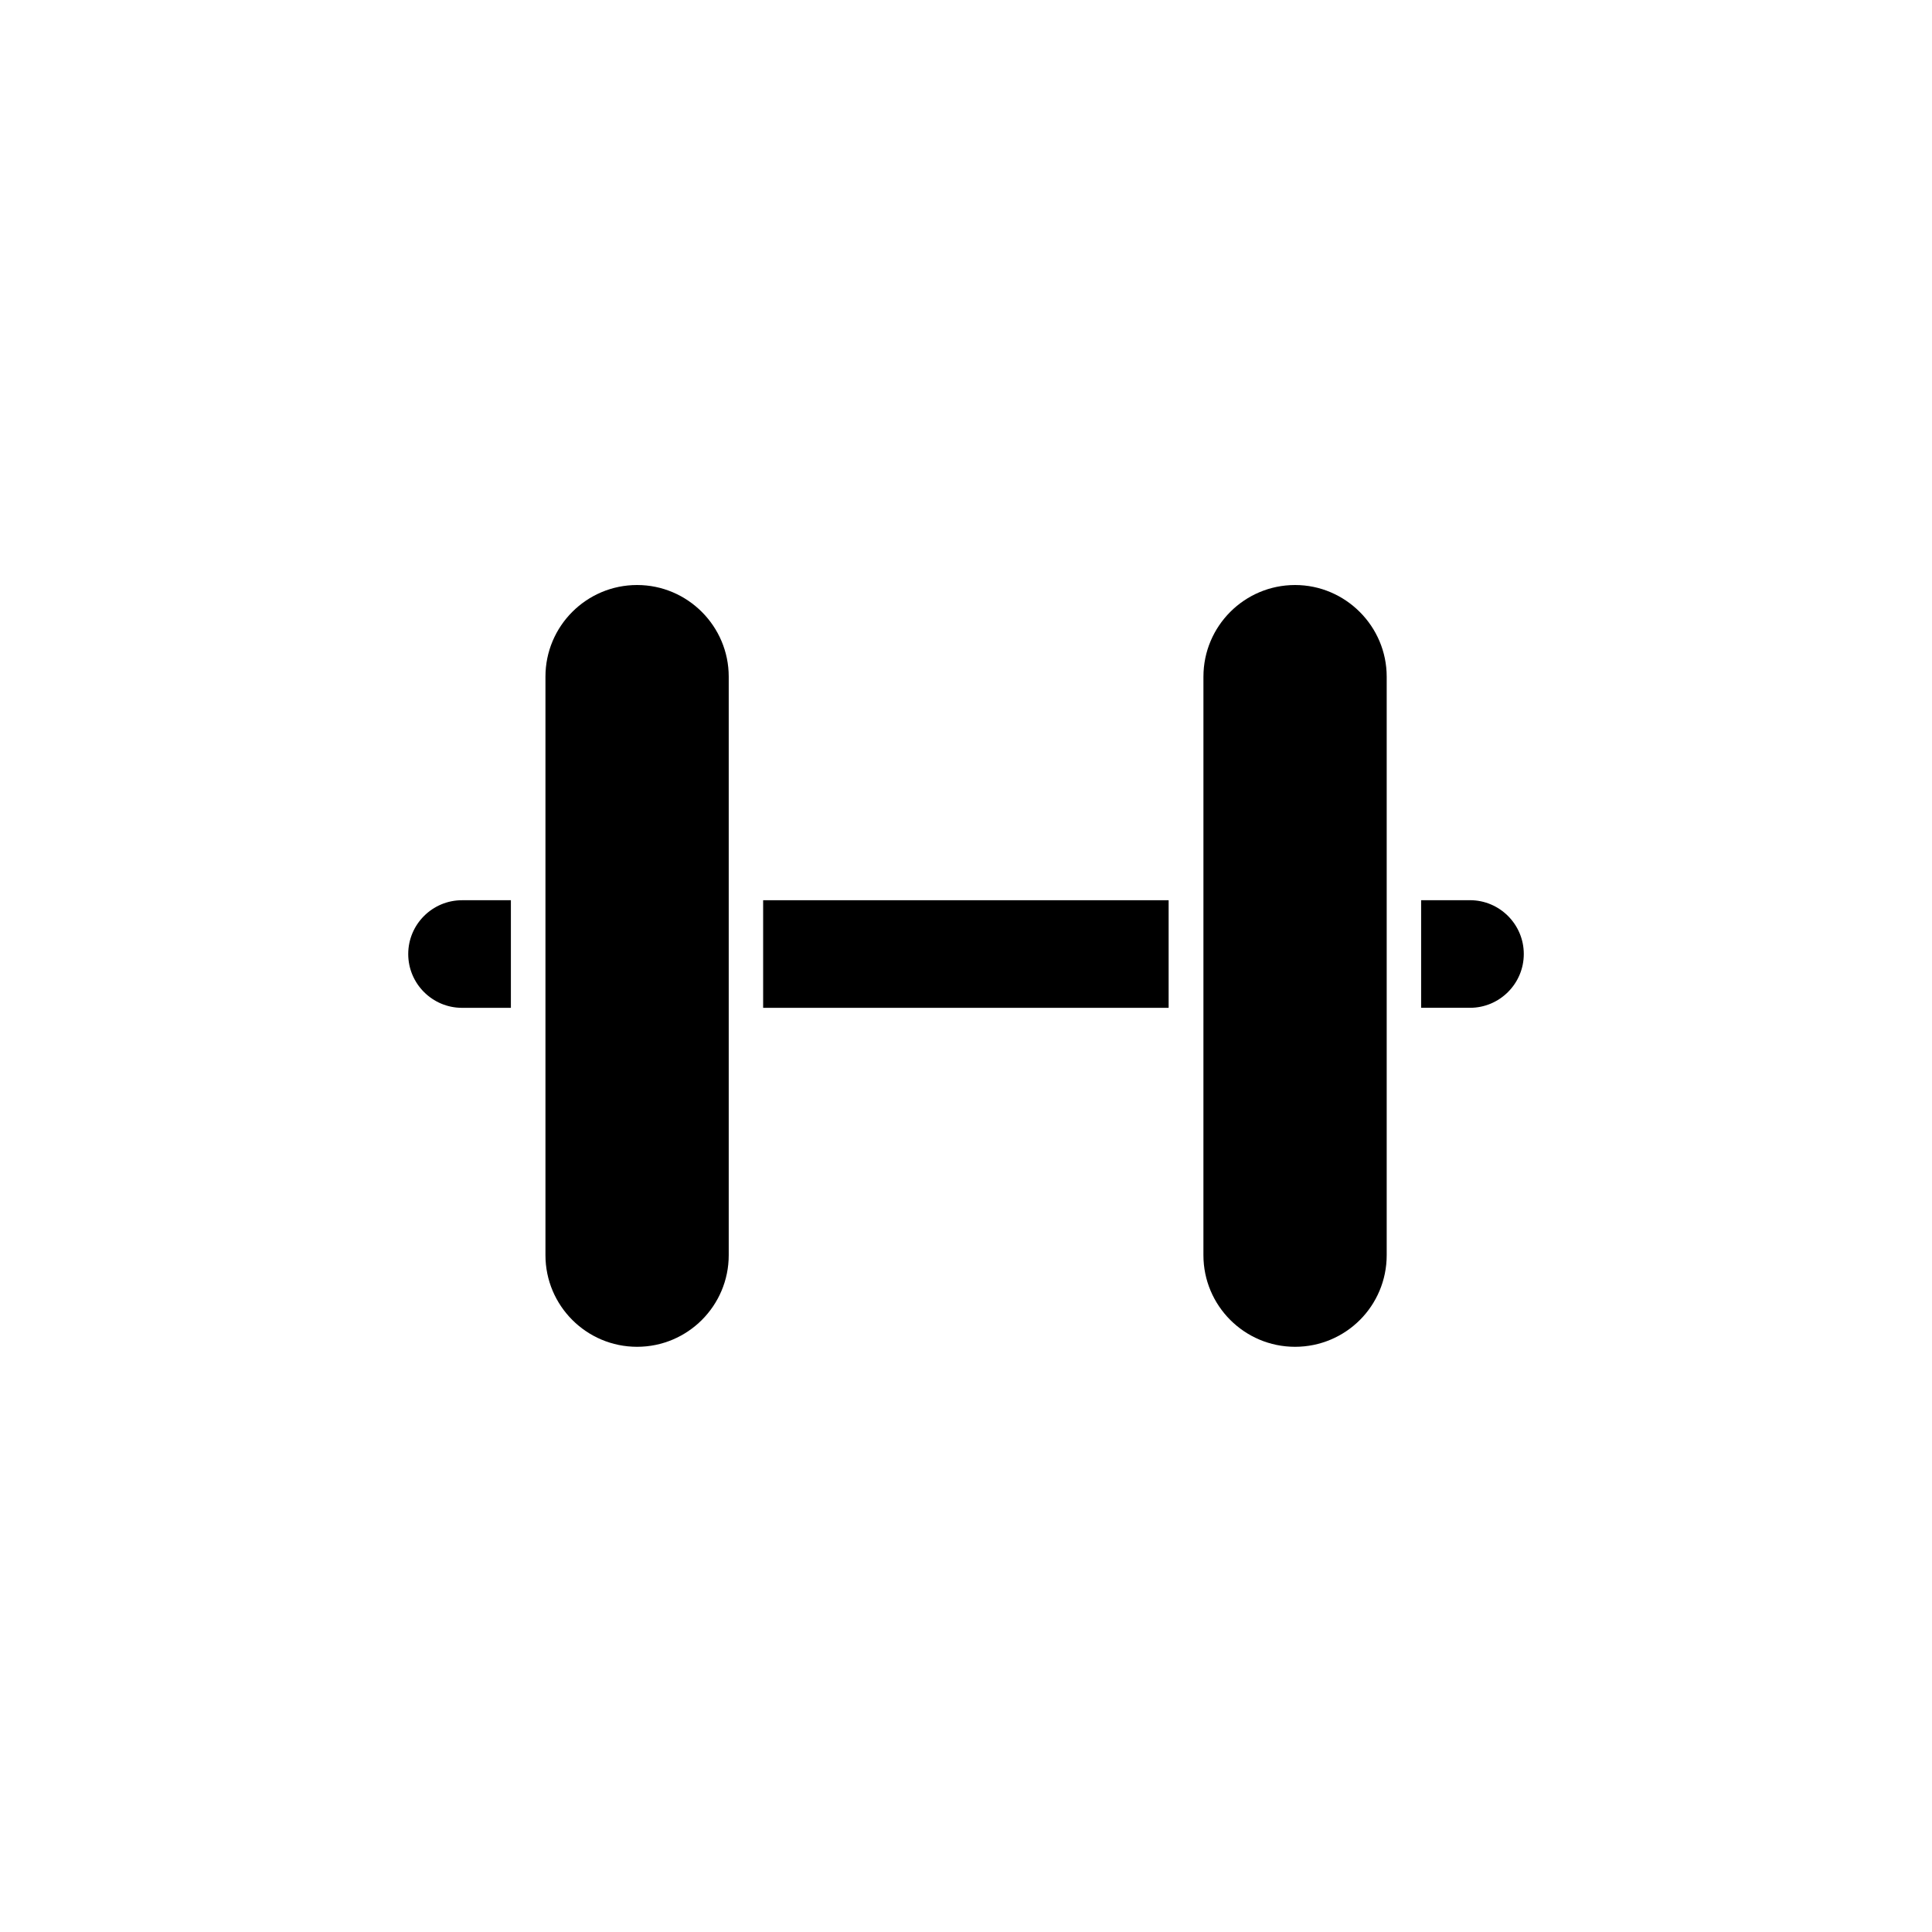
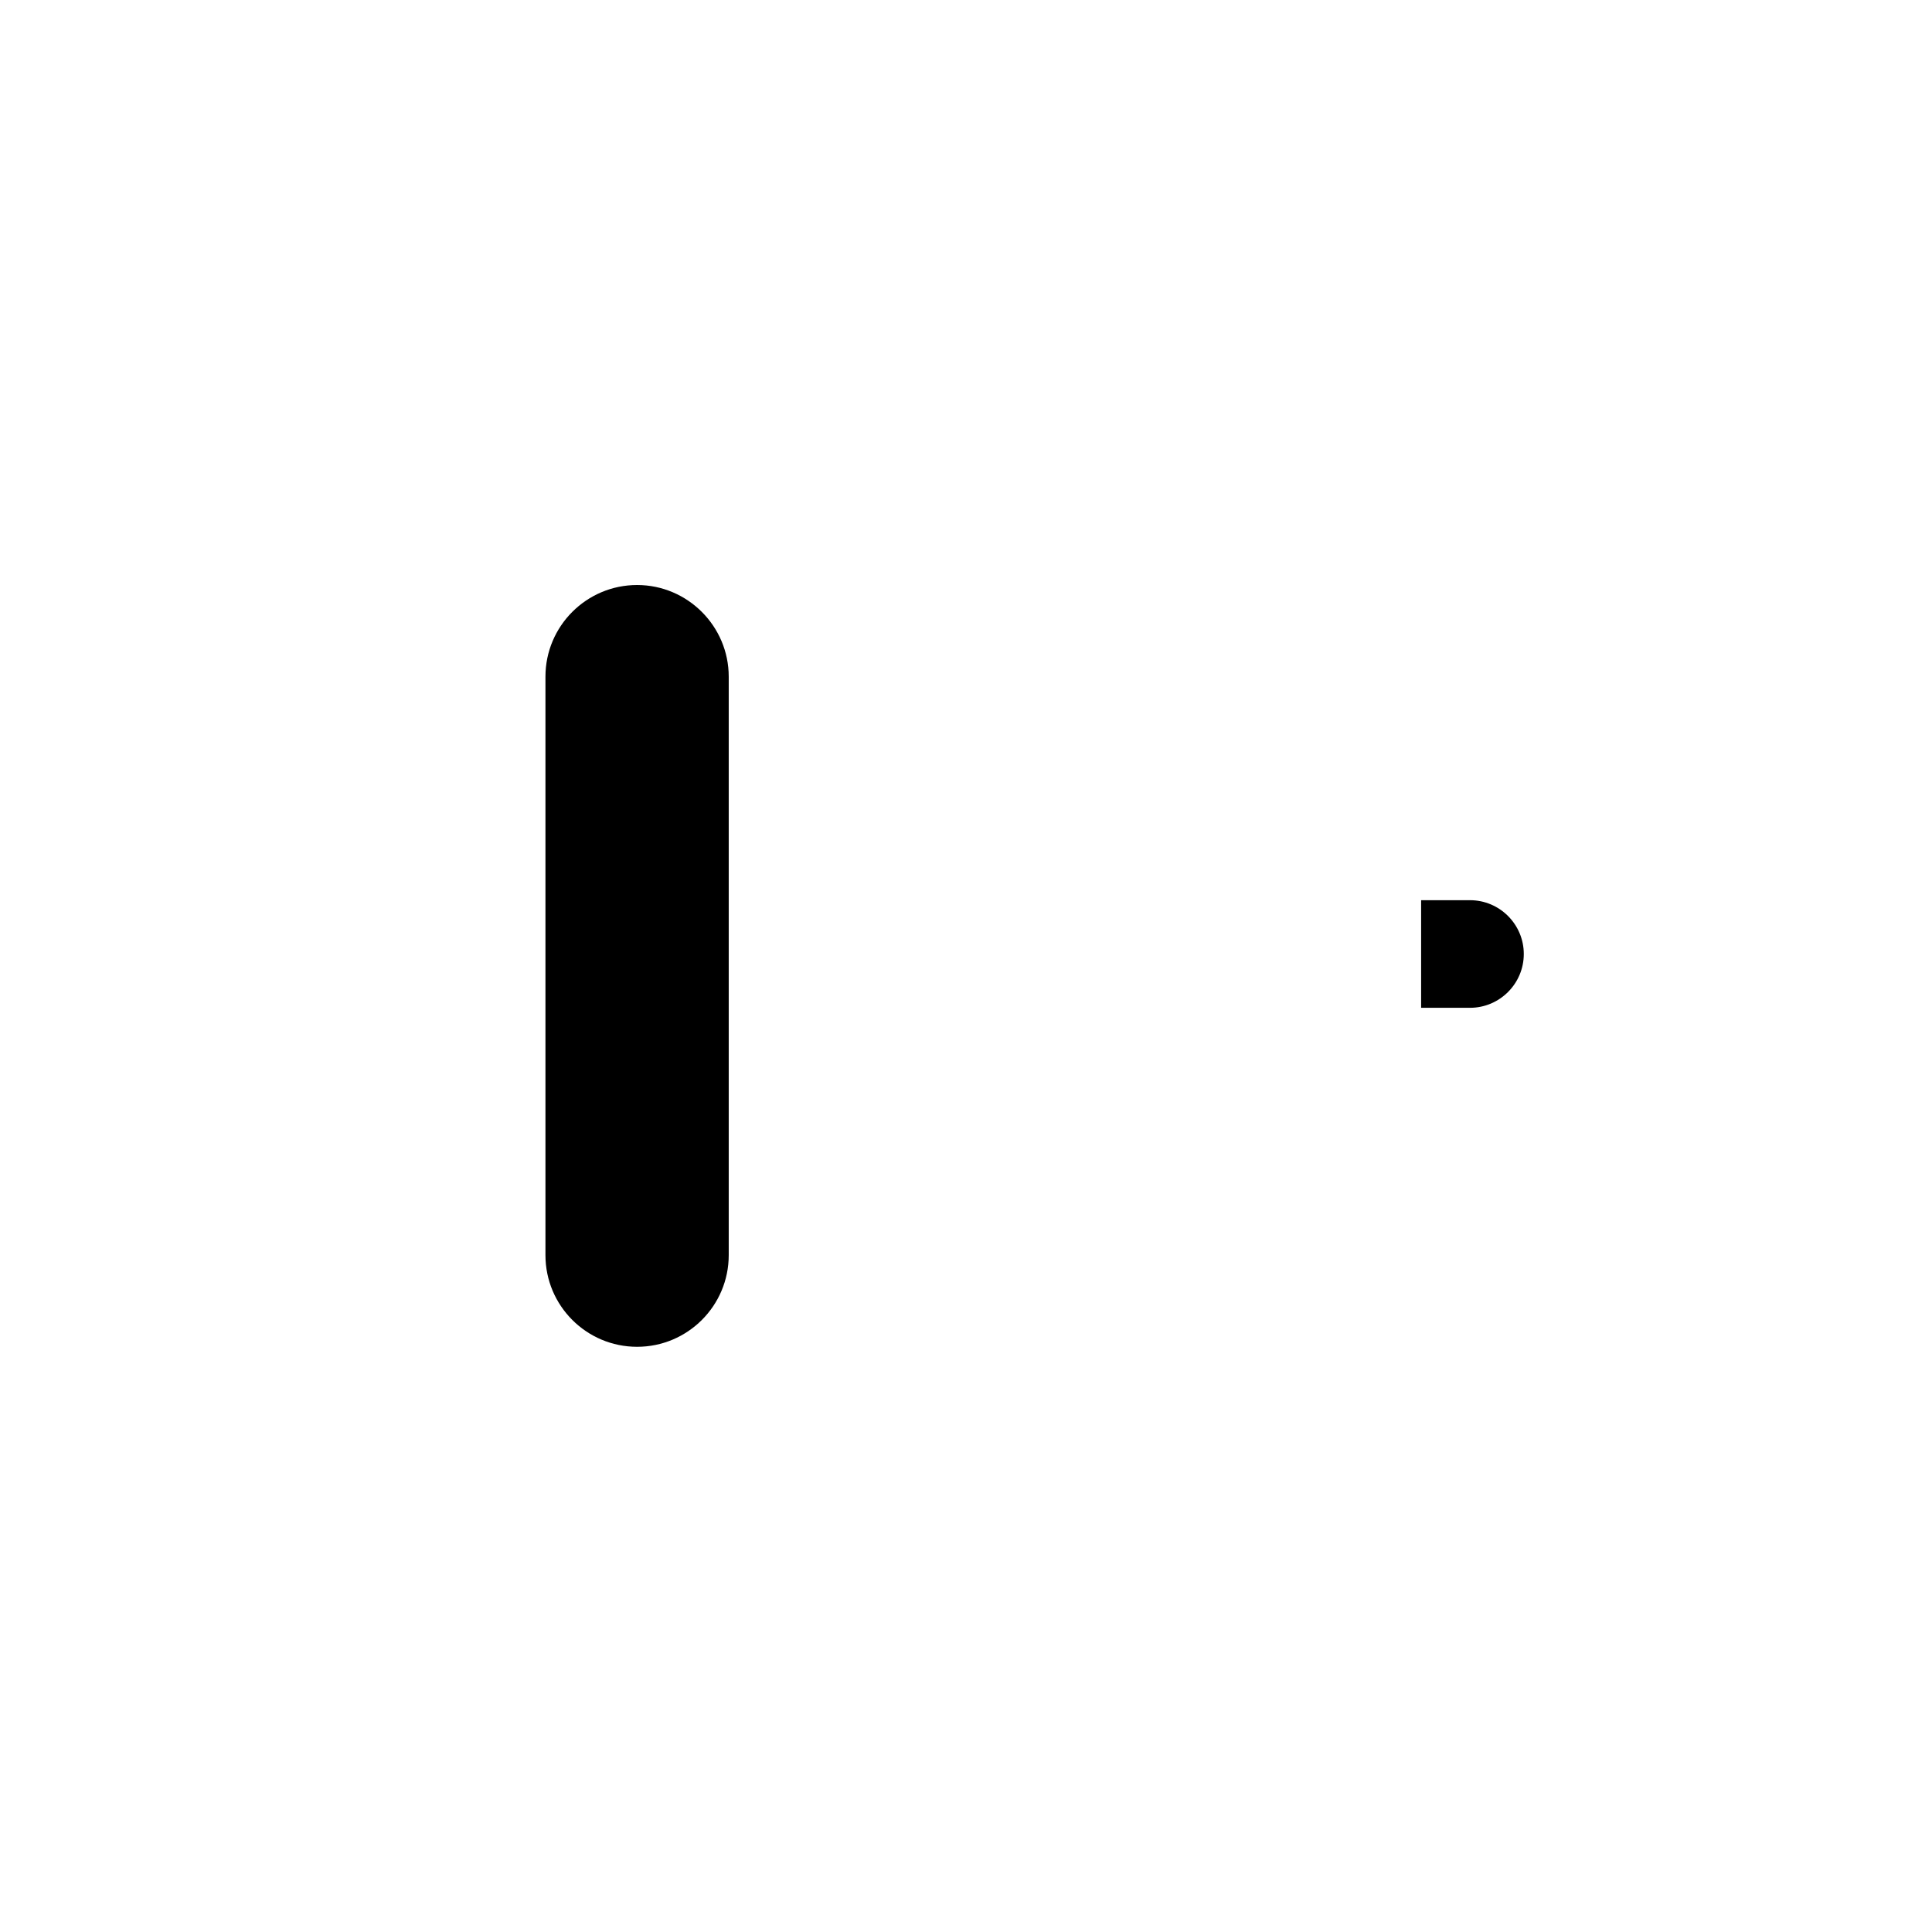
<svg xmlns="http://www.w3.org/2000/svg" fill="#000000" width="800px" height="800px" version="1.1" viewBox="144 144 512 512">
  <g>
    <path d="m337.12 323.32v153.31c0 13.402-10.883 24.285-24.285 24.285s-24.285-10.883-24.285-24.285v-153.31c0-13.402 10.883-24.285 24.285-24.285s24.285 10.934 24.285 24.285z" />
-     <path d="m511.49 323.32v153.31c0 6.699-2.719 12.797-7.106 17.18-4.383 4.383-10.48 7.106-17.18 7.106-13.402 0-24.285-10.883-24.285-24.285l0.004-153.31c0-13.402 10.883-24.285 24.285-24.285 13.348 0 24.281 10.934 24.281 24.285z" />
-     <path d="m279.39 382.57v28.516h-12.949c-7.859 0-14.258-6.398-14.258-14.258s6.398-14.258 14.258-14.258z" />
    <path d="m547.82 396.82c0 7.859-6.398 14.258-14.258 14.258h-12.949v-28.516h12.949c7.859 0 14.258 6.398 14.258 14.258z" />
-     <path d="m346.24 382.57h107.46v28.516h-107.46z" />
+     <path d="m346.24 382.57h107.46h-107.46z" />
  </g>
</svg>